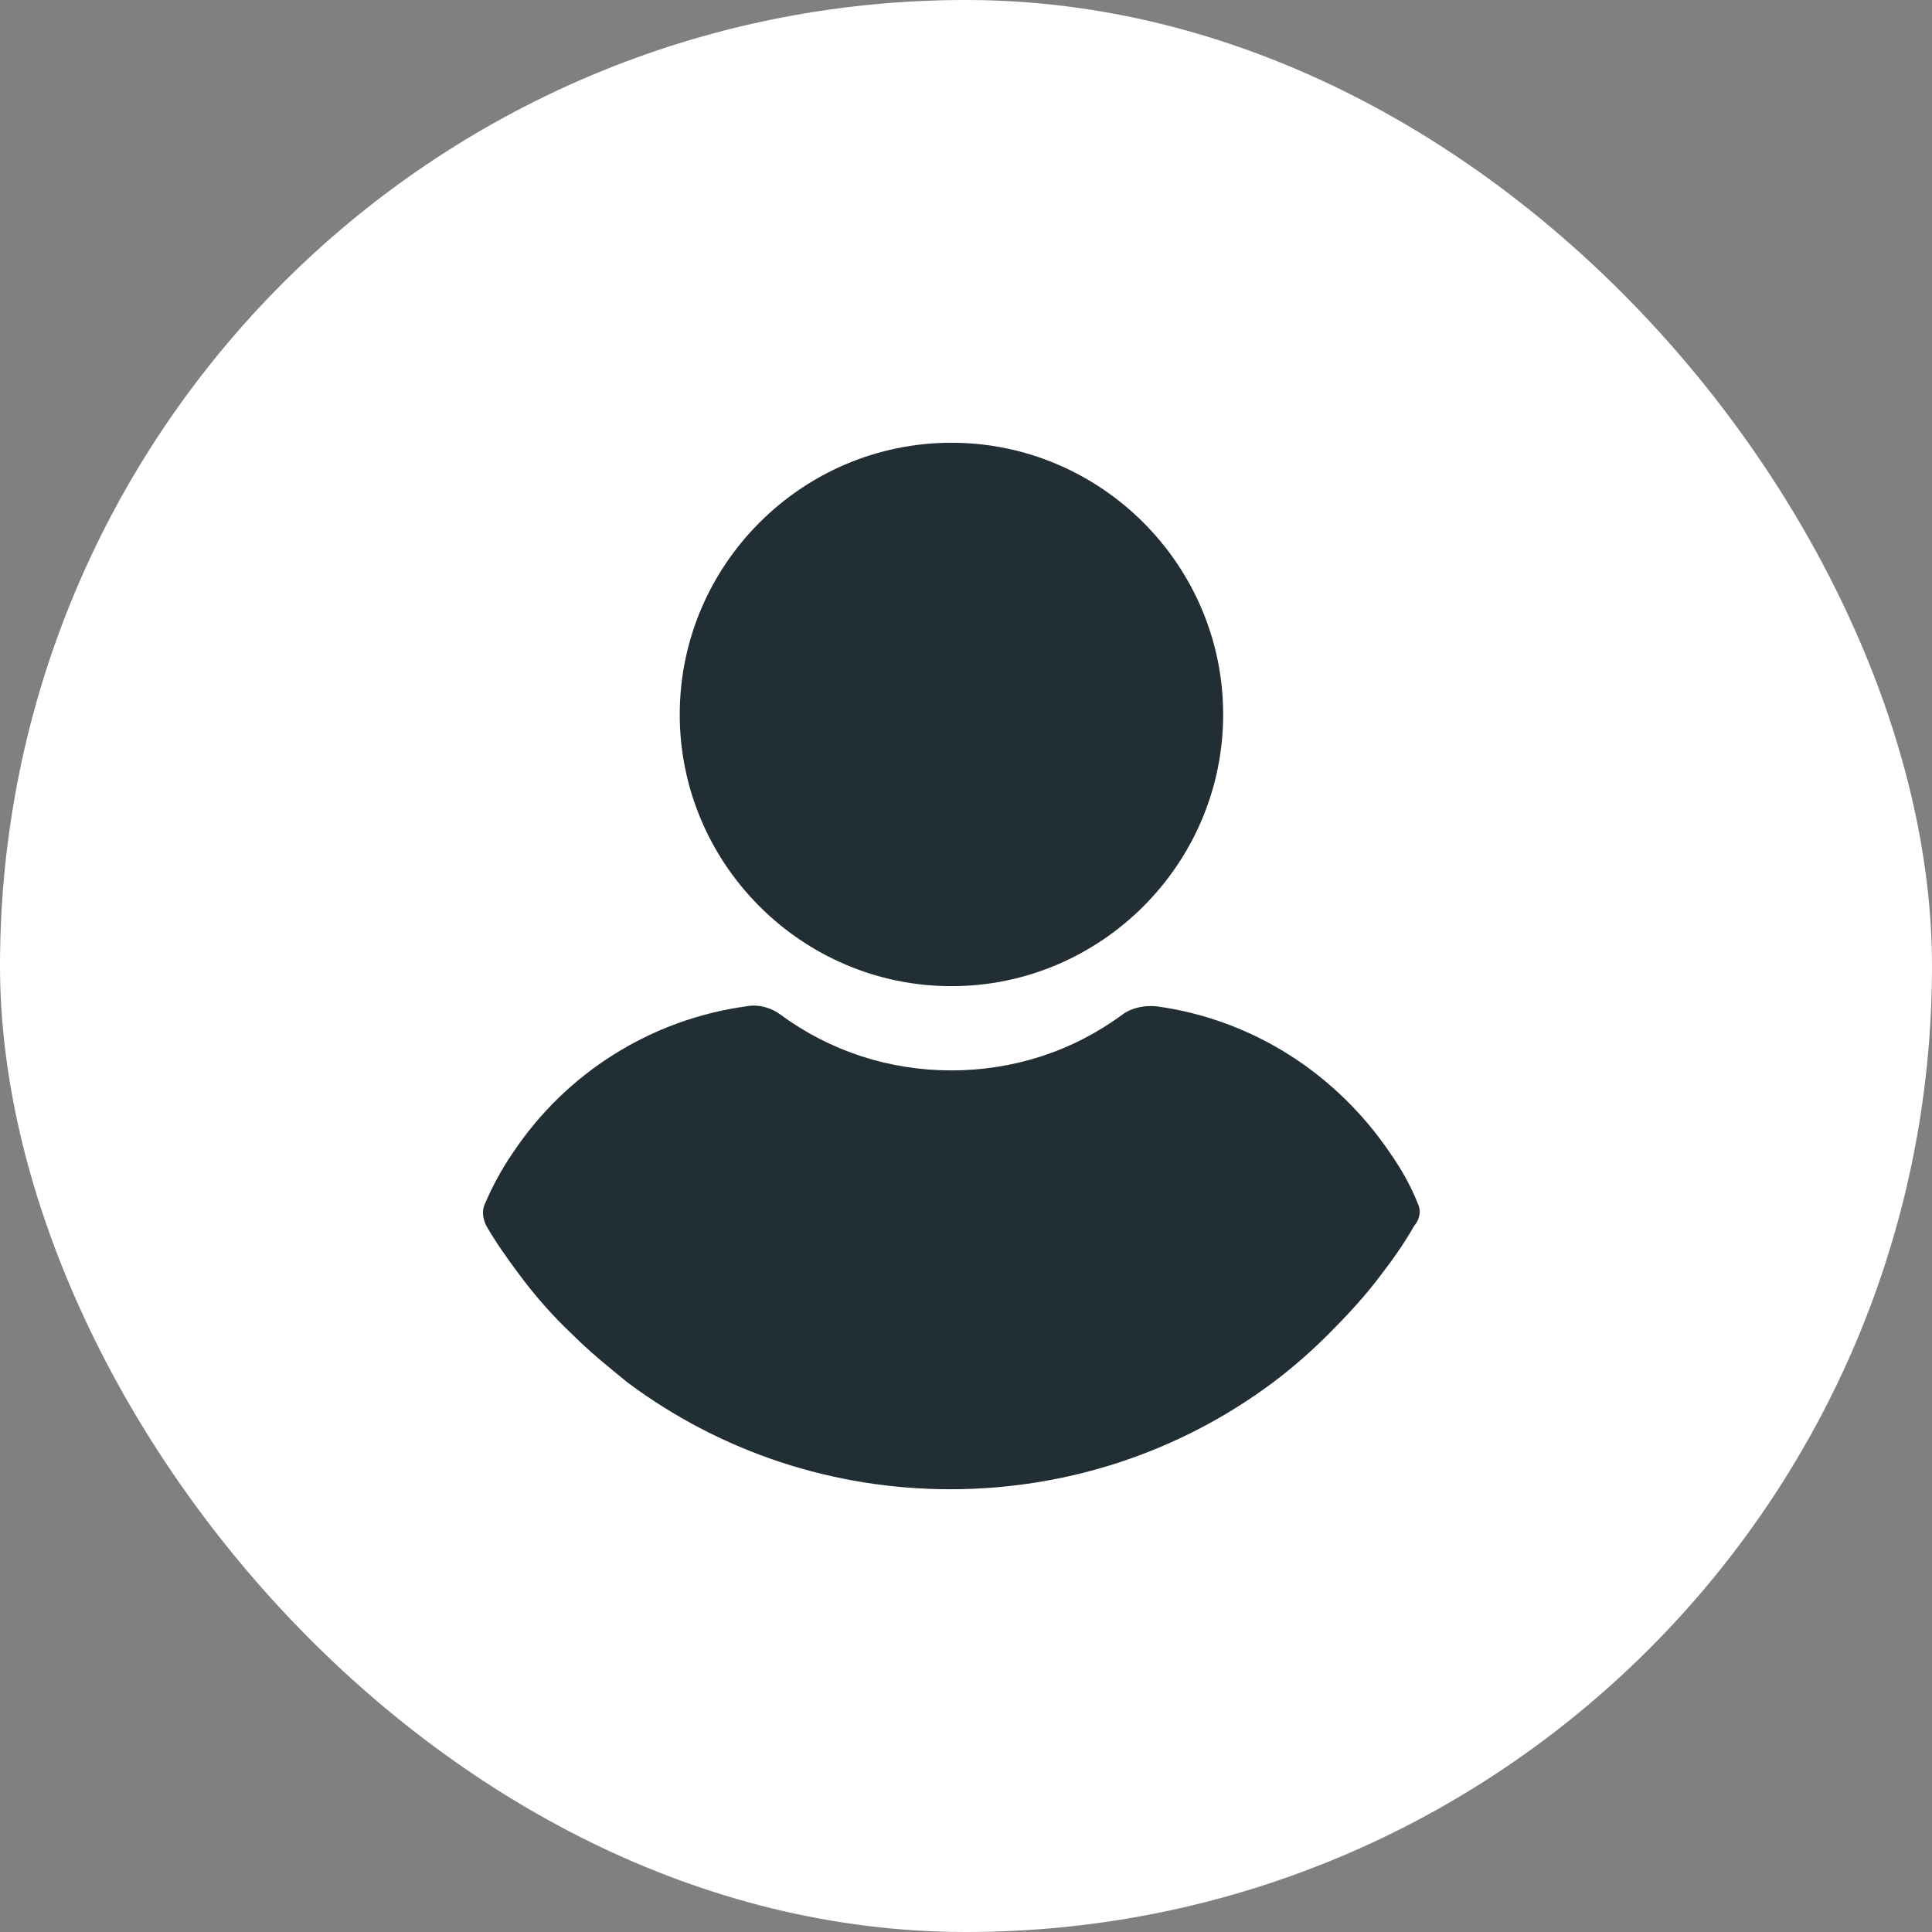
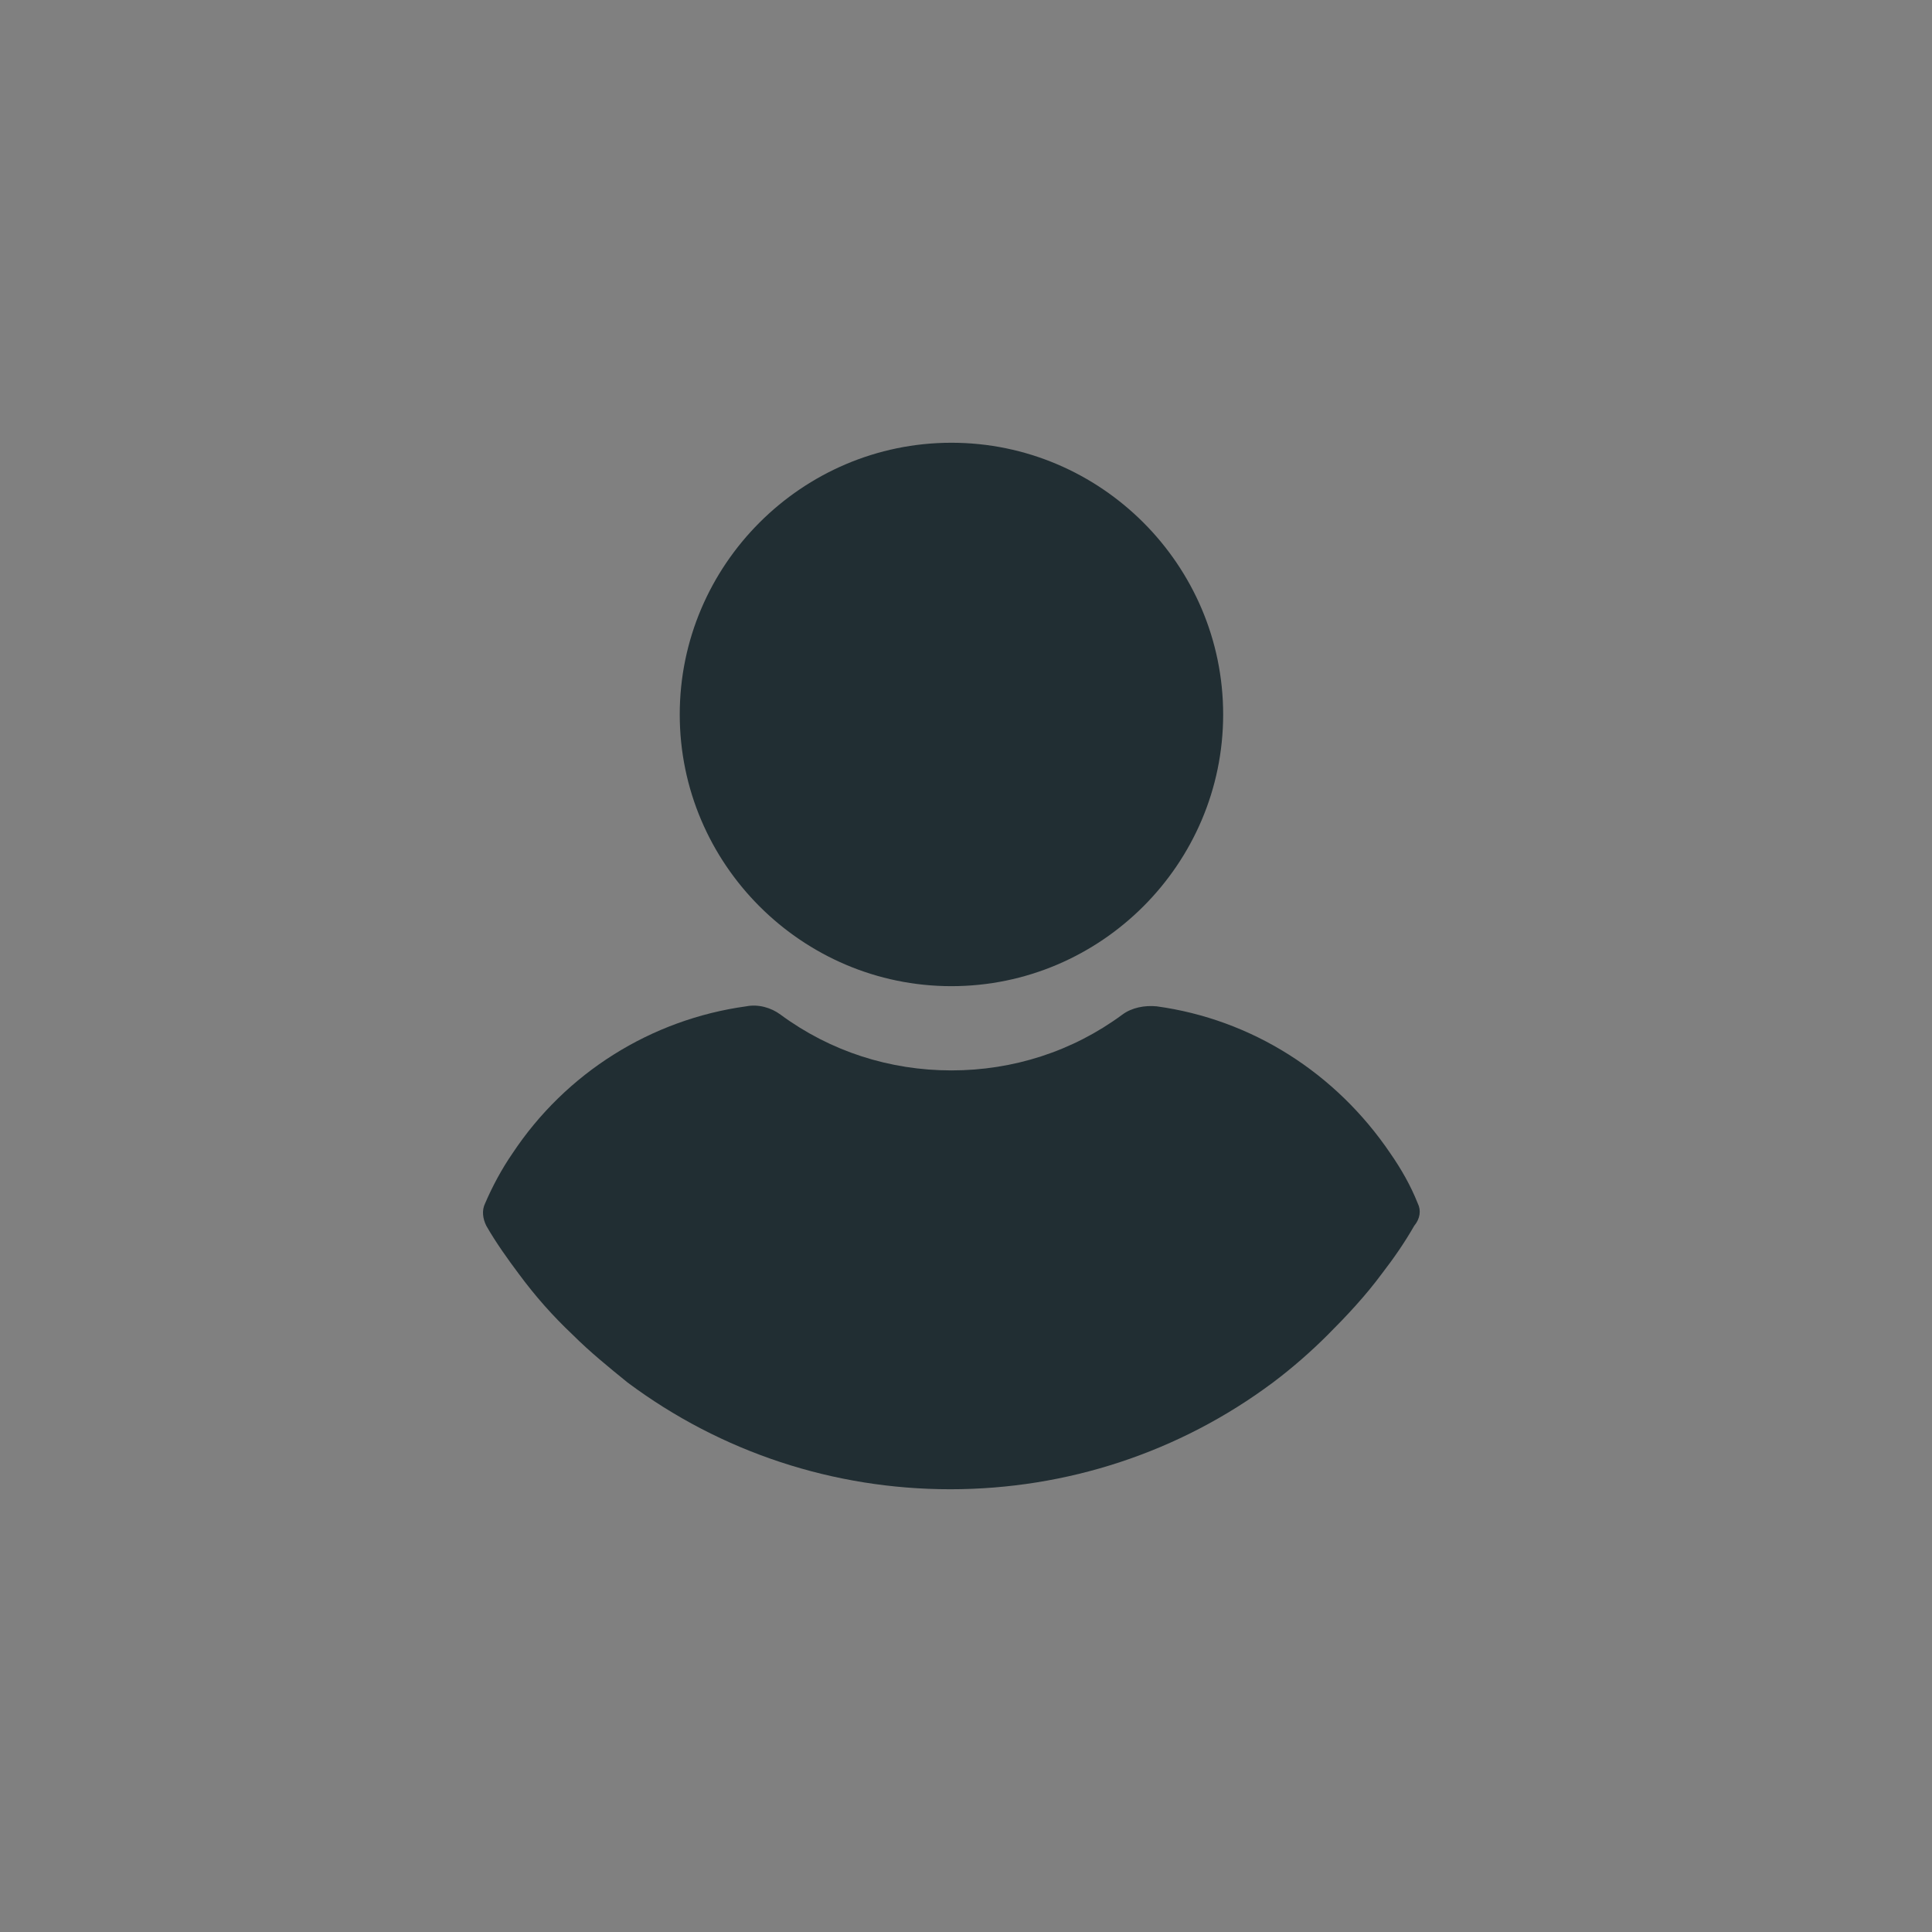
<svg xmlns="http://www.w3.org/2000/svg" width="48" height="48" viewBox="0 0 48 48" fill="none">
  <rect x="0" y="0" width="48" height="48" fill="#808080" stroke="none" />
-   <rect width="48" height="48" rx="24" fill="white" />
  <path d="M23.638 11C19.924 11 16.888 14.036 16.888 17.751C16.888 21.465 19.924 24.501 23.638 24.501C27.353 24.501 30.389 21.465 30.389 17.751C30.389 14.036 27.353 11 23.638 11ZM35.223 29.896C35.047 29.453 34.811 29.041 34.545 28.658C33.189 26.653 31.096 25.326 28.738 25.002C28.443 24.973 28.119 25.032 27.883 25.209C26.645 26.122 25.171 26.594 23.638 26.594C22.105 26.594 20.632 26.122 19.393 25.209C19.158 25.032 18.833 24.943 18.539 25.002C16.18 25.326 14.058 26.653 12.731 28.658C12.466 29.041 12.23 29.483 12.053 29.896C11.965 30.073 11.994 30.279 12.083 30.456C12.319 30.869 12.614 31.281 12.879 31.635C13.291 32.195 13.734 32.696 14.235 33.168C14.648 33.581 15.119 33.964 15.591 34.347C17.92 36.086 20.72 37 23.609 37C26.498 37 29.298 36.086 31.627 34.347C32.099 33.993 32.57 33.581 32.983 33.168C33.455 32.696 33.926 32.195 34.339 31.635C34.634 31.252 34.899 30.869 35.135 30.456C35.282 30.279 35.312 30.073 35.223 29.896Z" fill="#212E33" />
</svg>